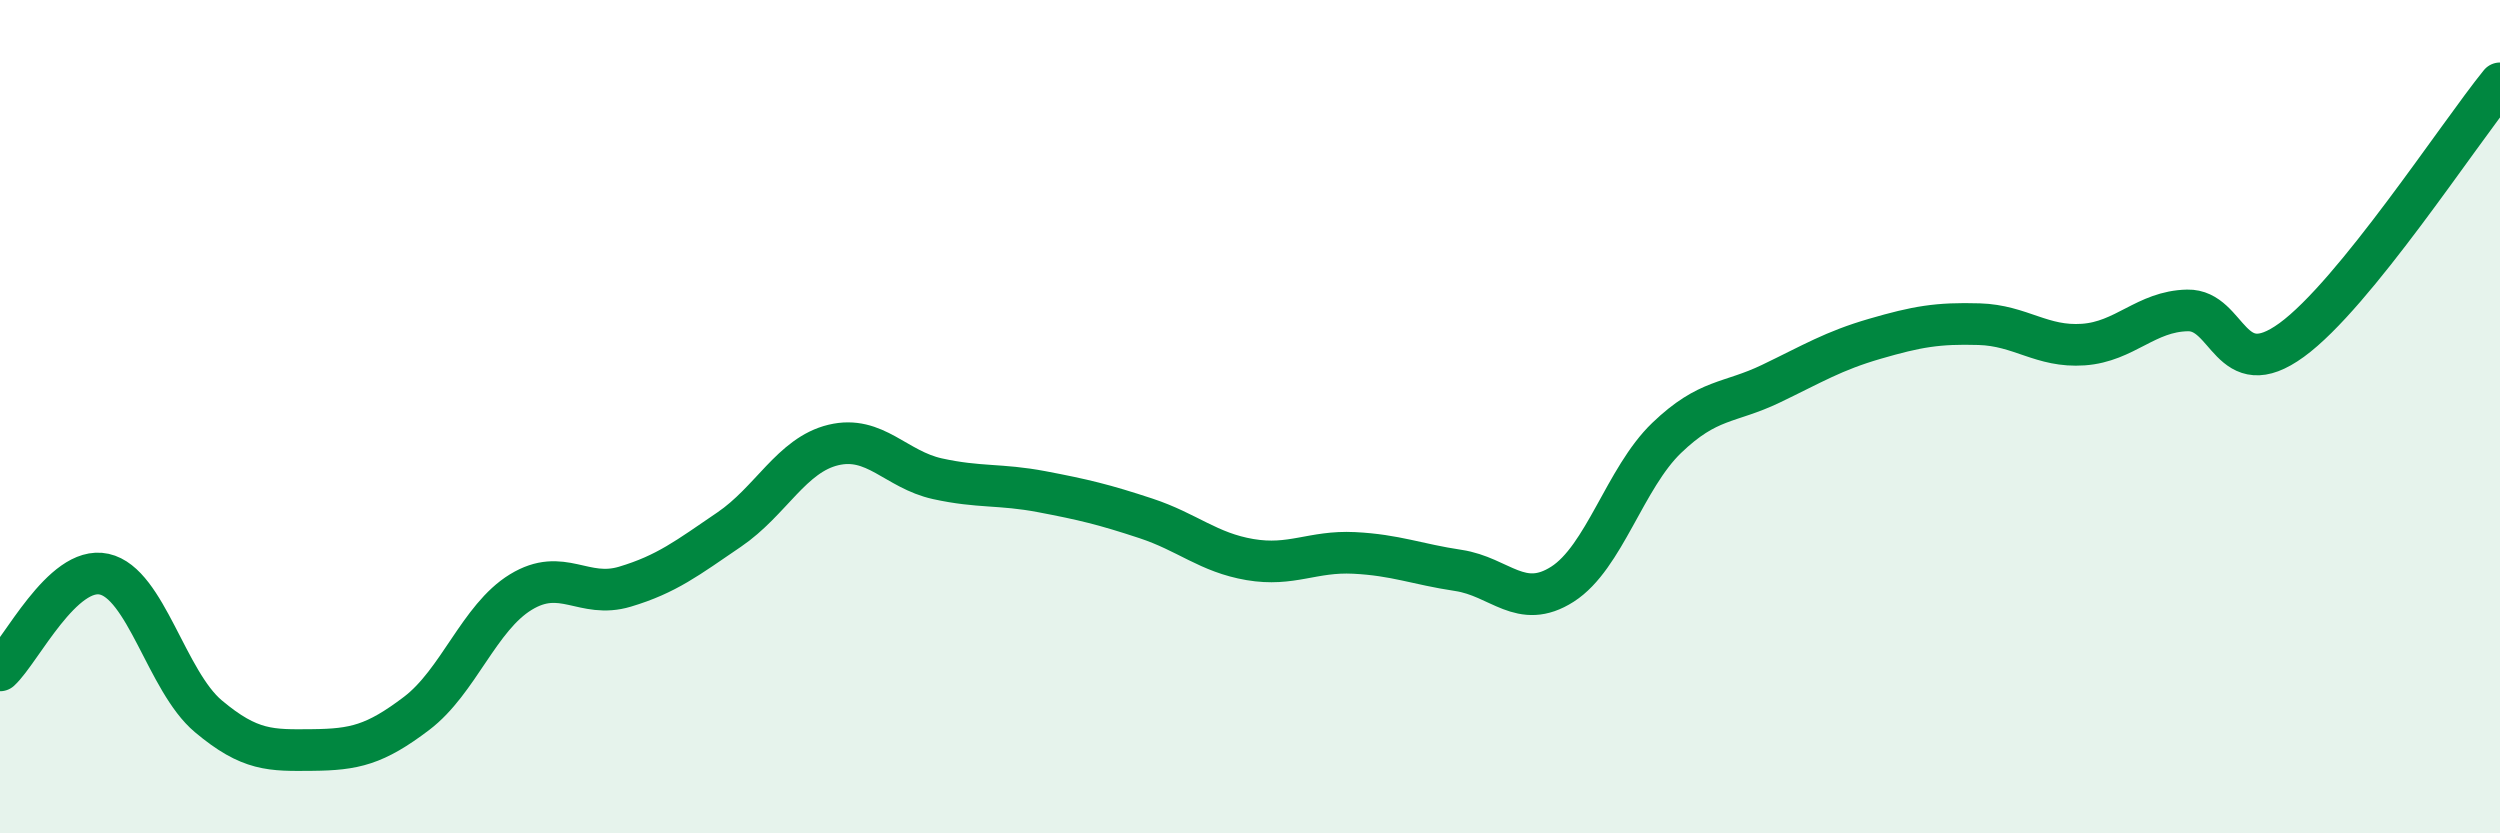
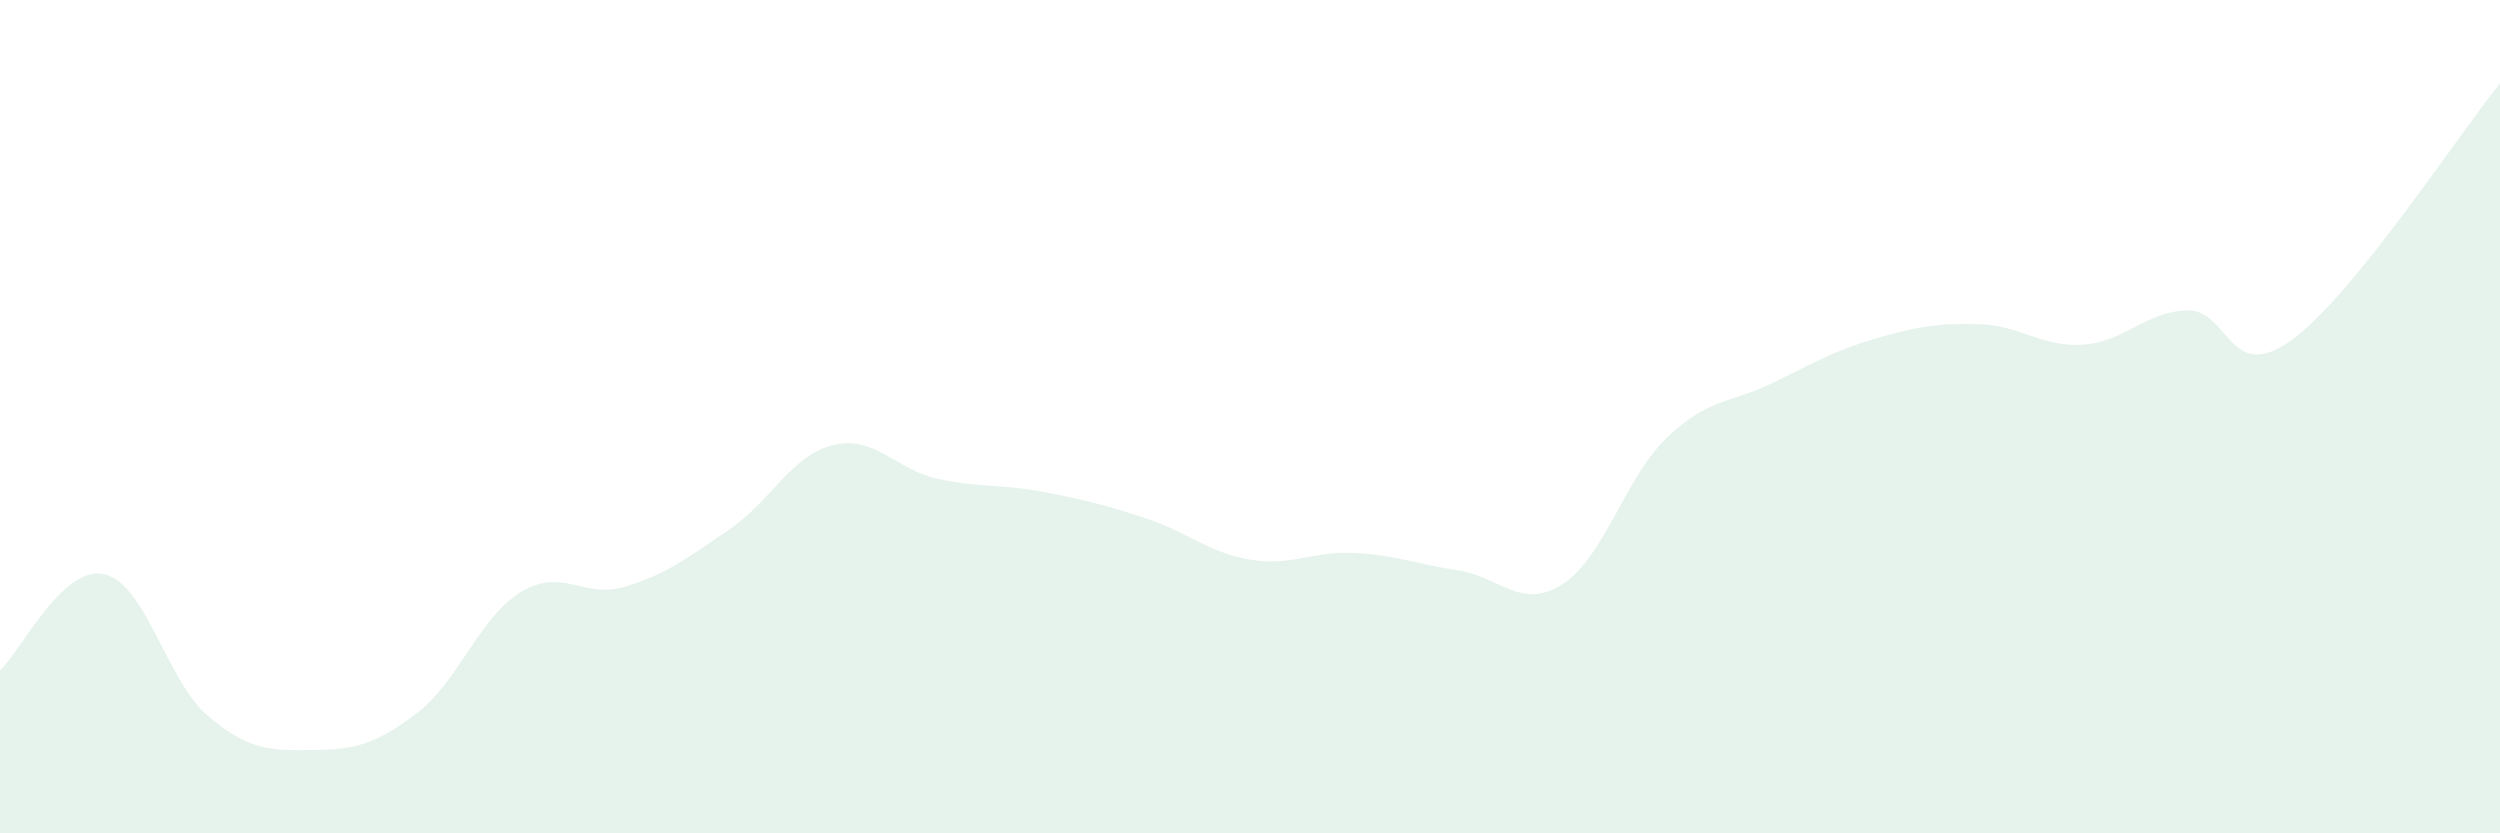
<svg xmlns="http://www.w3.org/2000/svg" width="60" height="20" viewBox="0 0 60 20">
  <path d="M 0,16.09 C 0.5,15.63 1.5,13.56 2.5,13.78 C 3.5,14 4,16.35 5,17.19 C 6,18.03 6.5,18.01 7.5,18 C 8.5,17.99 9,17.88 10,17.12 C 11,16.36 11.5,14.82 12.5,14.21 C 13.5,13.6 14,14.38 15,14.08 C 16,13.78 16.5,13.39 17.5,12.71 C 18.5,12.03 19,10.92 20,10.68 C 21,10.44 21.5,11.27 22.5,11.49 C 23.5,11.71 24,11.61 25,11.8 C 26,11.99 26.5,12.11 27.5,12.44 C 28.5,12.77 29,13.26 30,13.43 C 31,13.6 31.5,13.22 32.5,13.27 C 33.5,13.32 34,13.54 35,13.69 C 36,13.84 36.5,14.66 37.5,14.02 C 38.5,13.38 39,11.47 40,10.51 C 41,9.55 41.5,9.69 42.5,9.21 C 43.5,8.73 44,8.42 45,8.13 C 46,7.84 46.5,7.75 47.5,7.78 C 48.5,7.81 49,8.34 50,8.27 C 51,8.2 51.5,7.47 52.5,7.45 C 53.5,7.43 53.5,9.25 55,8.16 C 56.5,7.07 59,3.23 60,2L60 20L0 20Z" fill="#008740" opacity="0.1" stroke-linecap="round" stroke-linejoin="round" />
-   <path d="M 0,16.09 C 0.5,15.63 1.5,13.56 2.5,13.78 C 3.5,14 4,16.35 5,17.19 C 6,18.03 6.5,18.01 7.5,18 C 8.5,17.99 9,17.88 10,17.12 C 11,16.36 11.5,14.82 12.5,14.21 C 13.5,13.6 14,14.38 15,14.08 C 16,13.78 16.5,13.39 17.5,12.71 C 18.5,12.03 19,10.92 20,10.68 C 21,10.44 21.5,11.27 22.5,11.49 C 23.5,11.71 24,11.61 25,11.8 C 26,11.99 26.5,12.11 27.5,12.44 C 28.5,12.77 29,13.26 30,13.43 C 31,13.6 31.5,13.22 32.5,13.27 C 33.5,13.32 34,13.54 35,13.69 C 36,13.84 36.5,14.66 37.5,14.02 C 38.5,13.38 39,11.47 40,10.51 C 41,9.55 41.5,9.69 42.5,9.21 C 43.5,8.73 44,8.42 45,8.13 C 46,7.84 46.5,7.75 47.5,7.78 C 48.5,7.81 49,8.34 50,8.27 C 51,8.2 51.5,7.47 52.5,7.45 C 53.5,7.43 53.5,9.25 55,8.16 C 56.5,7.07 59,3.23 60,2" stroke="#008740" stroke-width="1" fill="none" stroke-linecap="round" stroke-linejoin="round" />
</svg>